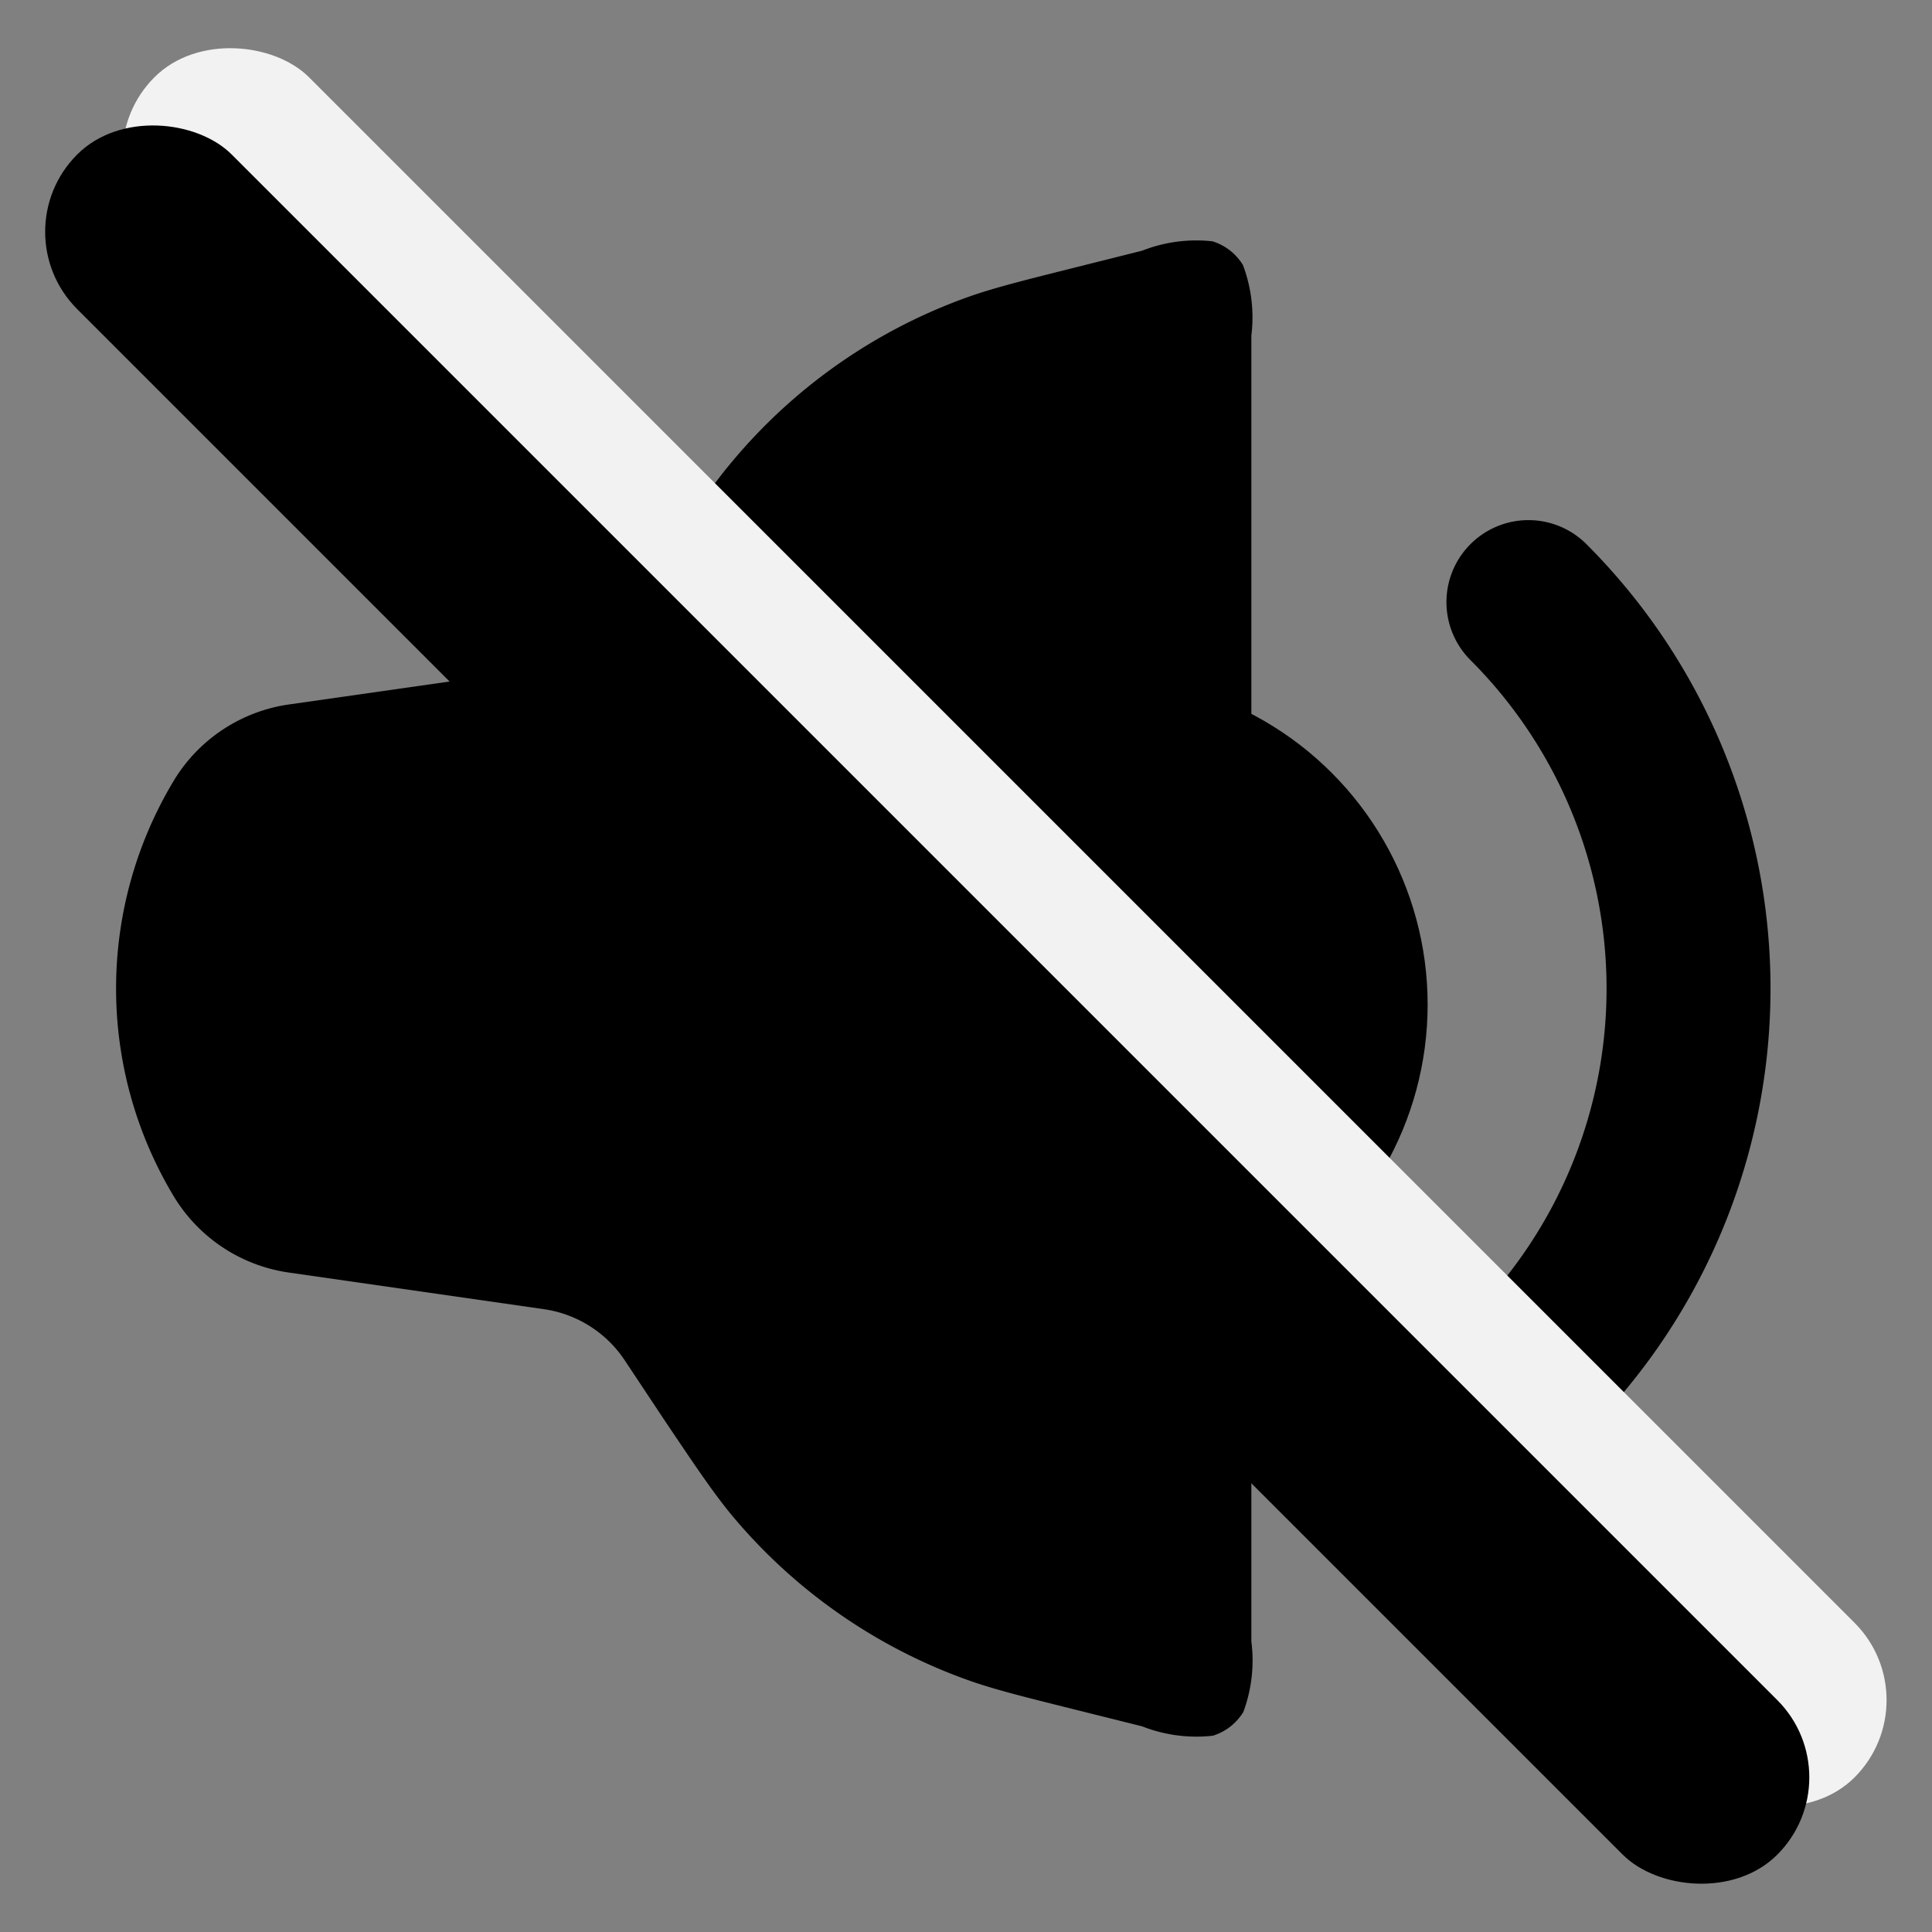
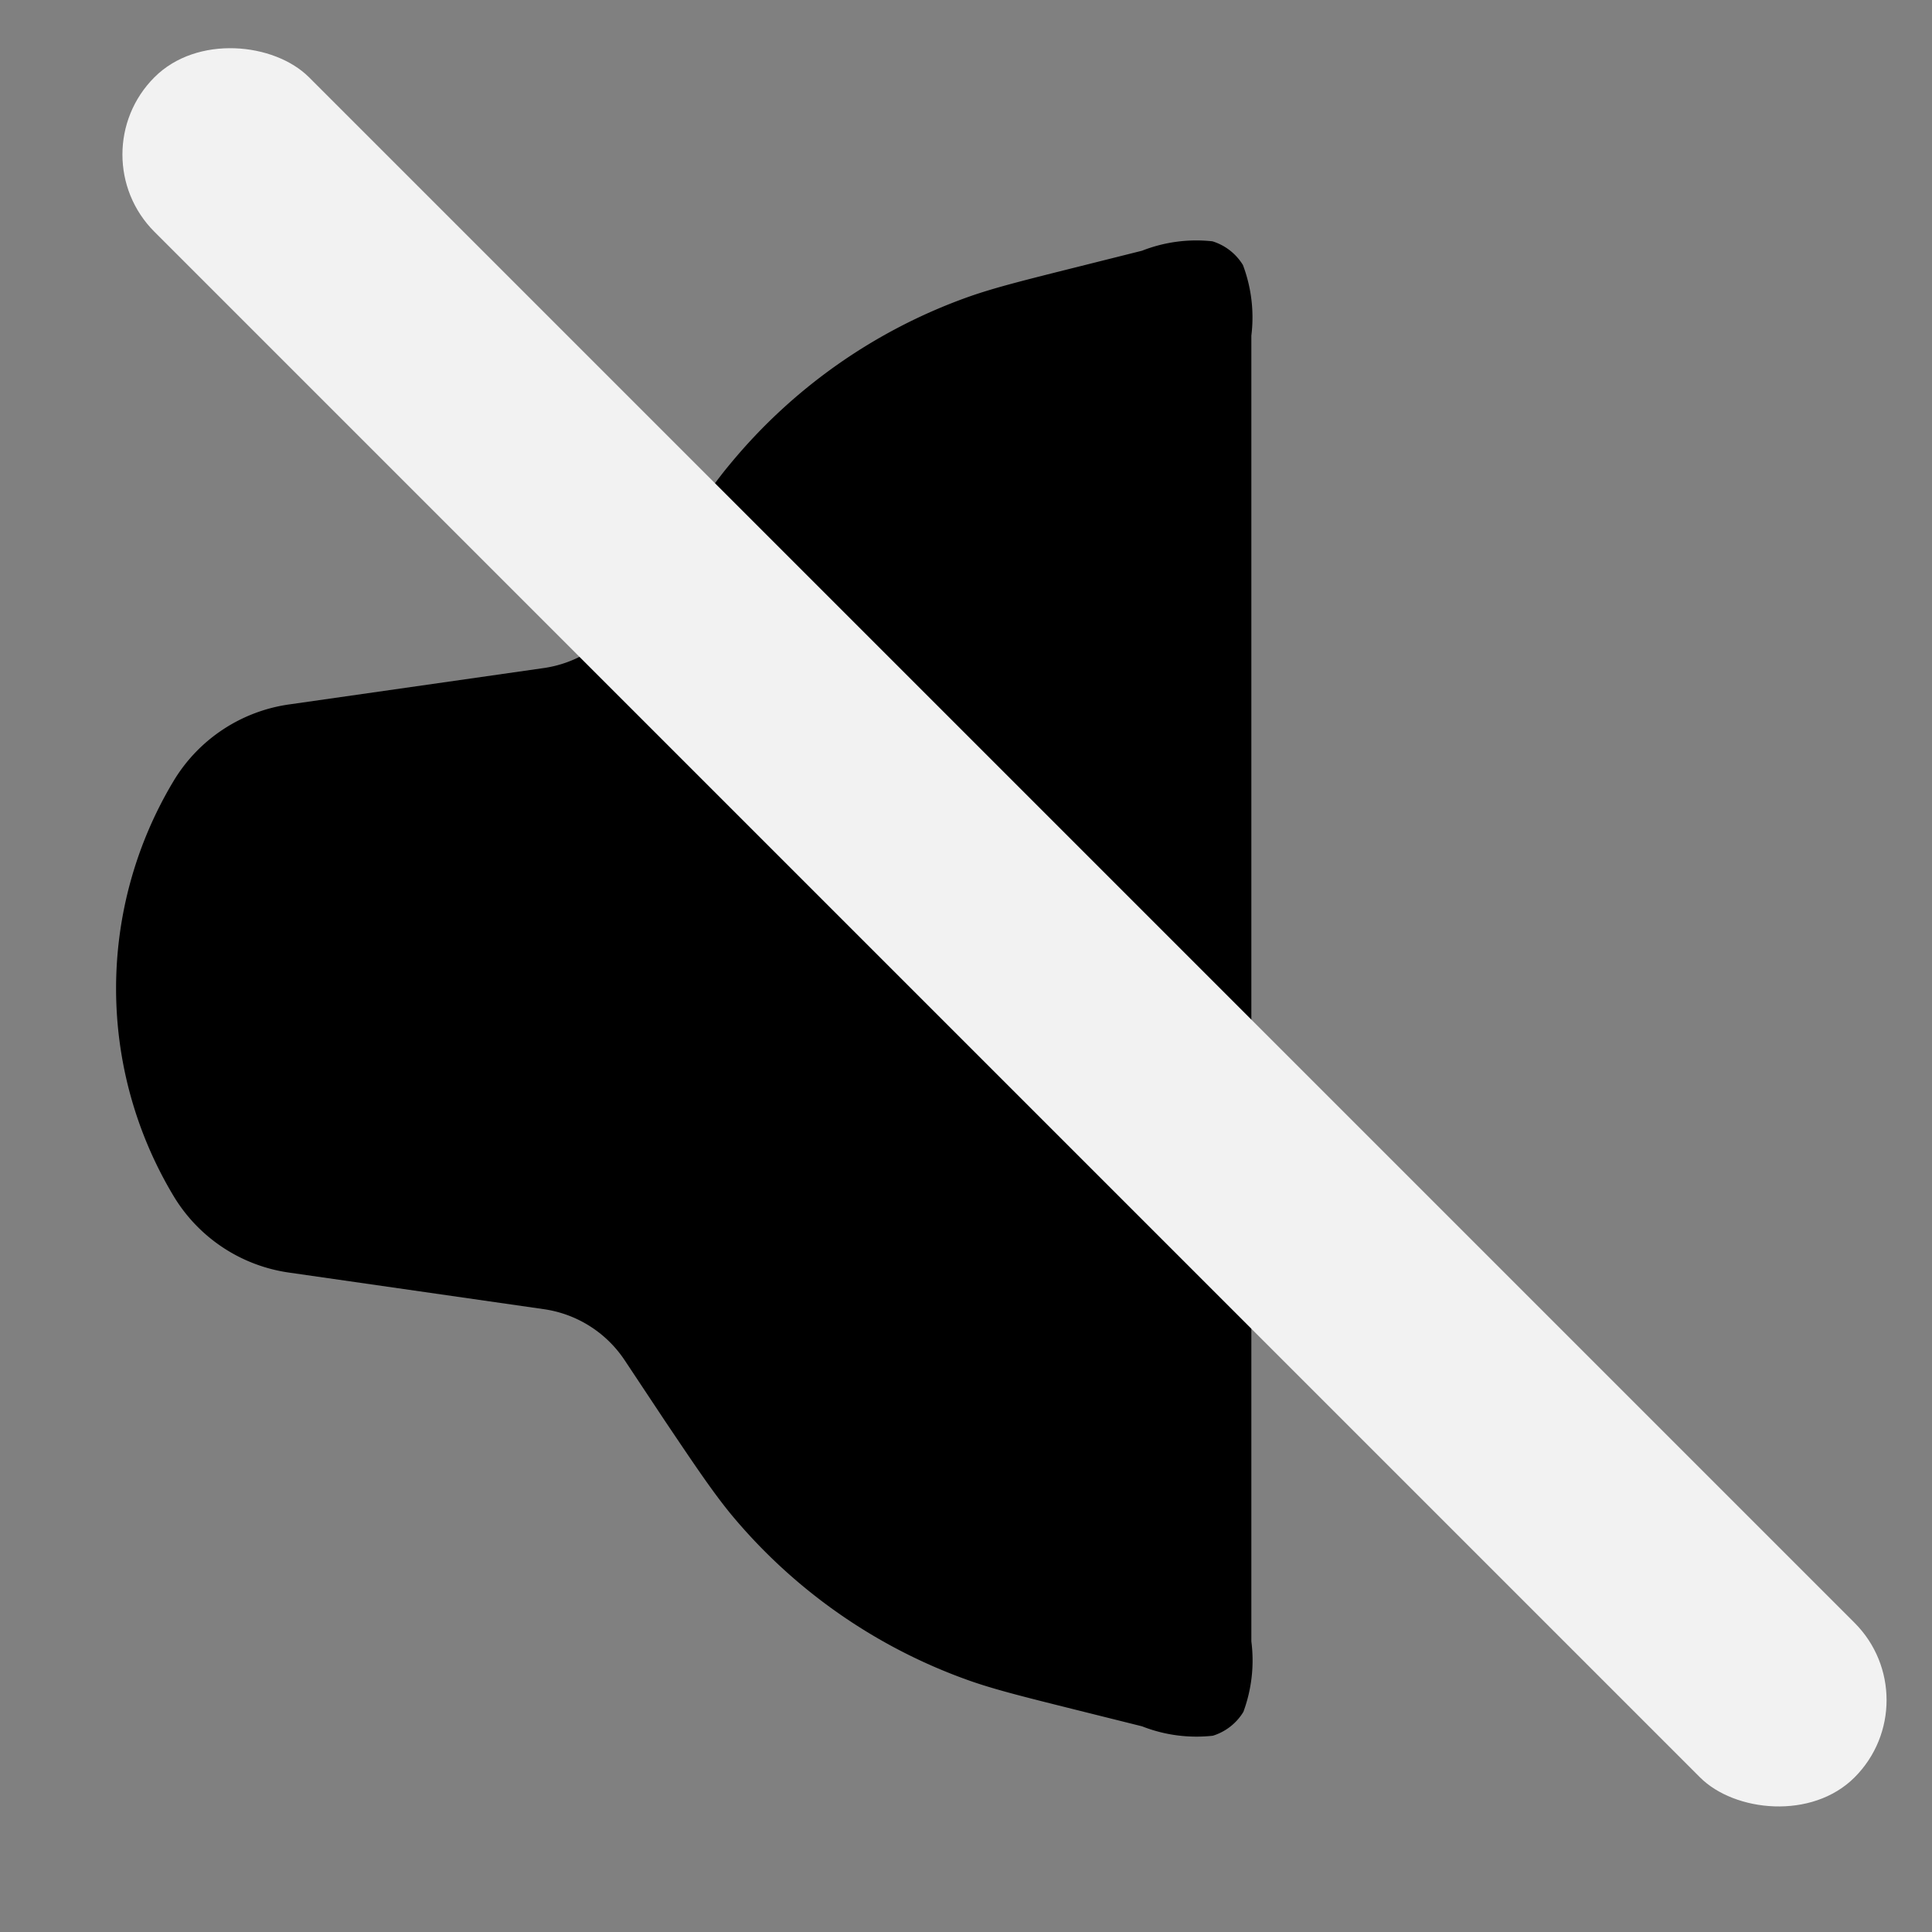
<svg xmlns="http://www.w3.org/2000/svg" width="17.678" height="17.678" viewBox="0 0 17.678 17.678">
  <rect x="0" y="0" width="17.678" height="17.678" fill="#808080" stroke="none" />
  <g transform="translate(-485.937 -404.64)">
    <g transform="translate(-89 7.555)">
-       <circle cx="3" cy="3" r="3" transform="translate(582 403.277)" />
      <g transform="translate(573.387 394.13)">
        <path d="M3.139,13.9a3.689,3.689,0,0,1,0-3.8A1.475,1.475,0,0,1,4.2,9.4l2.331-.333A1.07,1.07,0,0,0,7.265,8.6l.367-.551c.291-.436.436-.654.6-.85A5,5,0,0,1,10.39,5.679c.239-.086.493-.15,1-.277L12,5.249a1.359,1.359,0,0,1,.644-.086.5.5,0,0,1,.279.217A1.358,1.358,0,0,1,13,6.026V17.974a1.358,1.358,0,0,1-.073.645.5.5,0,0,1-.279.218A1.359,1.359,0,0,1,12,18.751l-.613-.153c-.509-.127-.763-.191-1-.277A5,5,0,0,1,8.23,16.8c-.162-.2-.307-.414-.6-.85L7.265,15.4a1.071,1.071,0,0,0-.739-.466L4.2,14.6A1.475,1.475,0,0,1,3.139,13.9Z" transform="translate(0 0)" />
-         <path d="M15.005,7.934a.75.75,0,0,1,1.061,0,5.75,5.75,0,0,1,.032,8.1.75.75,0,0,1-1.069-1.052,4.25,4.25,0,0,0-.024-5.987A.75.75,0,0,1,15.005,7.934Z" fill-rule="evenodd" />
      </g>
    </g>
    <g transform="translate(62.861 49.65)">
      <rect width="2" height="22" rx="1" transform="translate(423.782 356.404) rotate(-45)" fill="#f2f2f2" />
-       <rect width="2" height="22" rx="1" transform="translate(423.075 357.111) rotate(-45)" />
    </g>
  </g>
</svg>